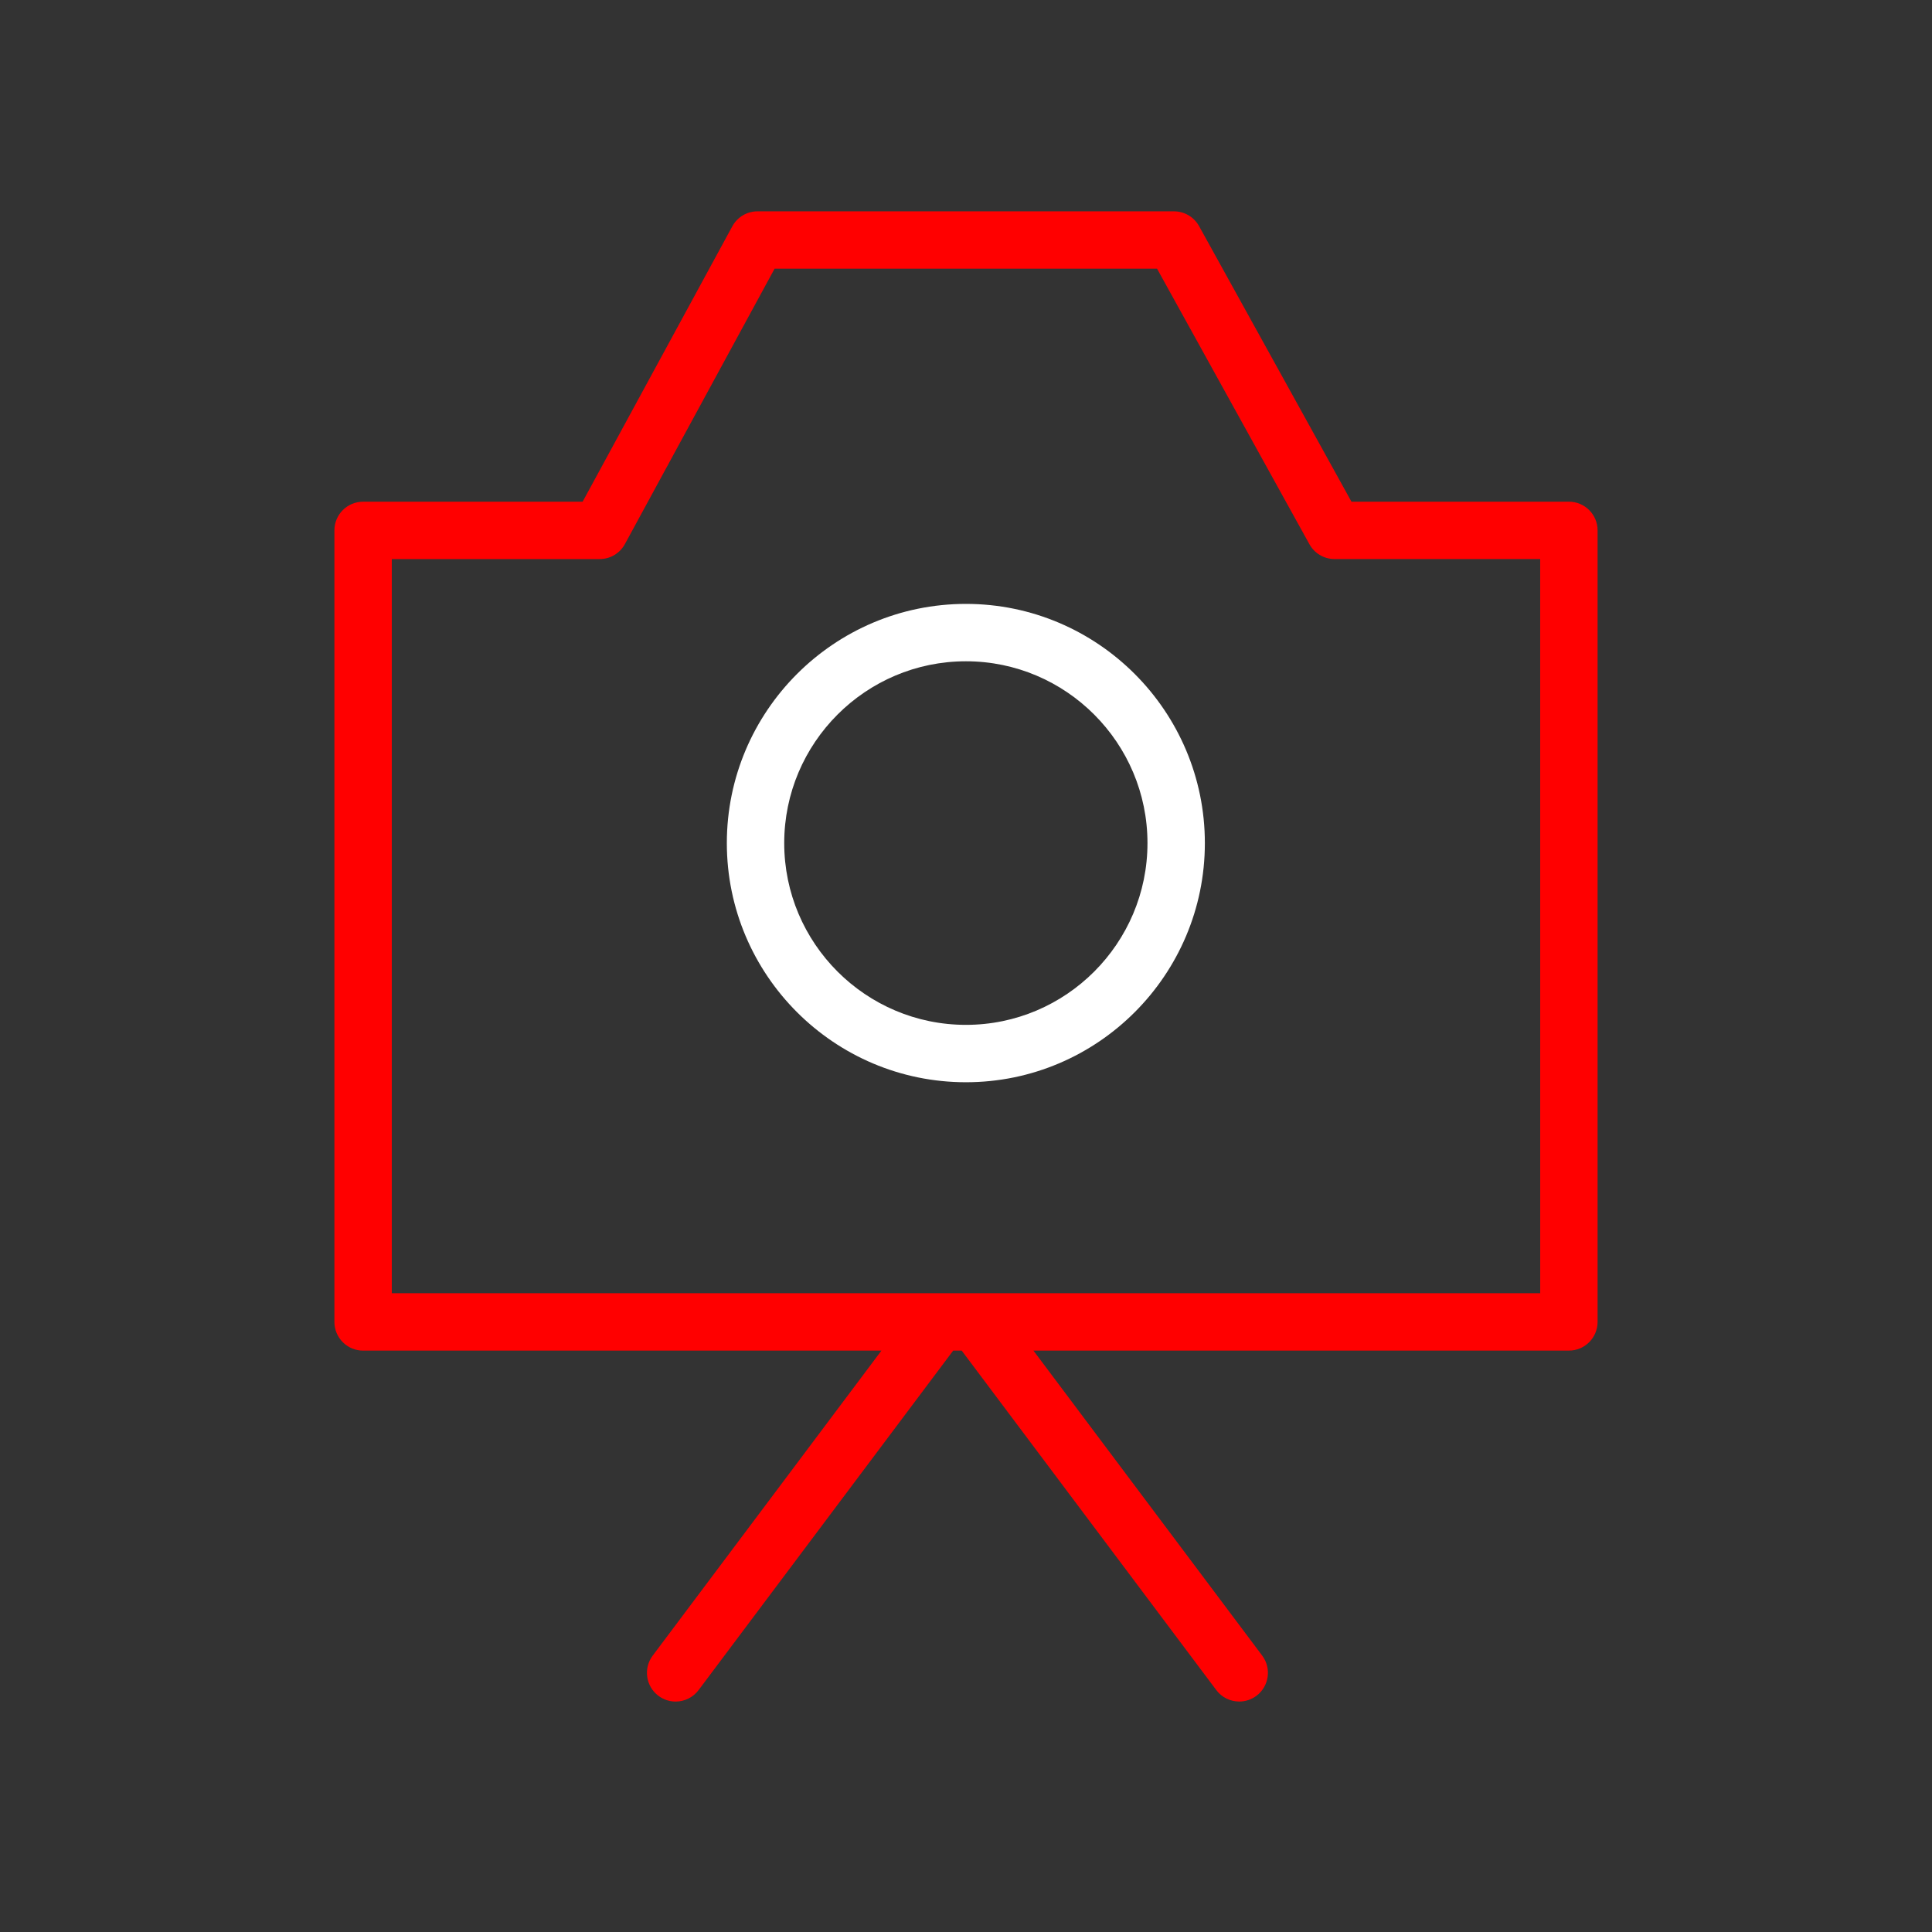
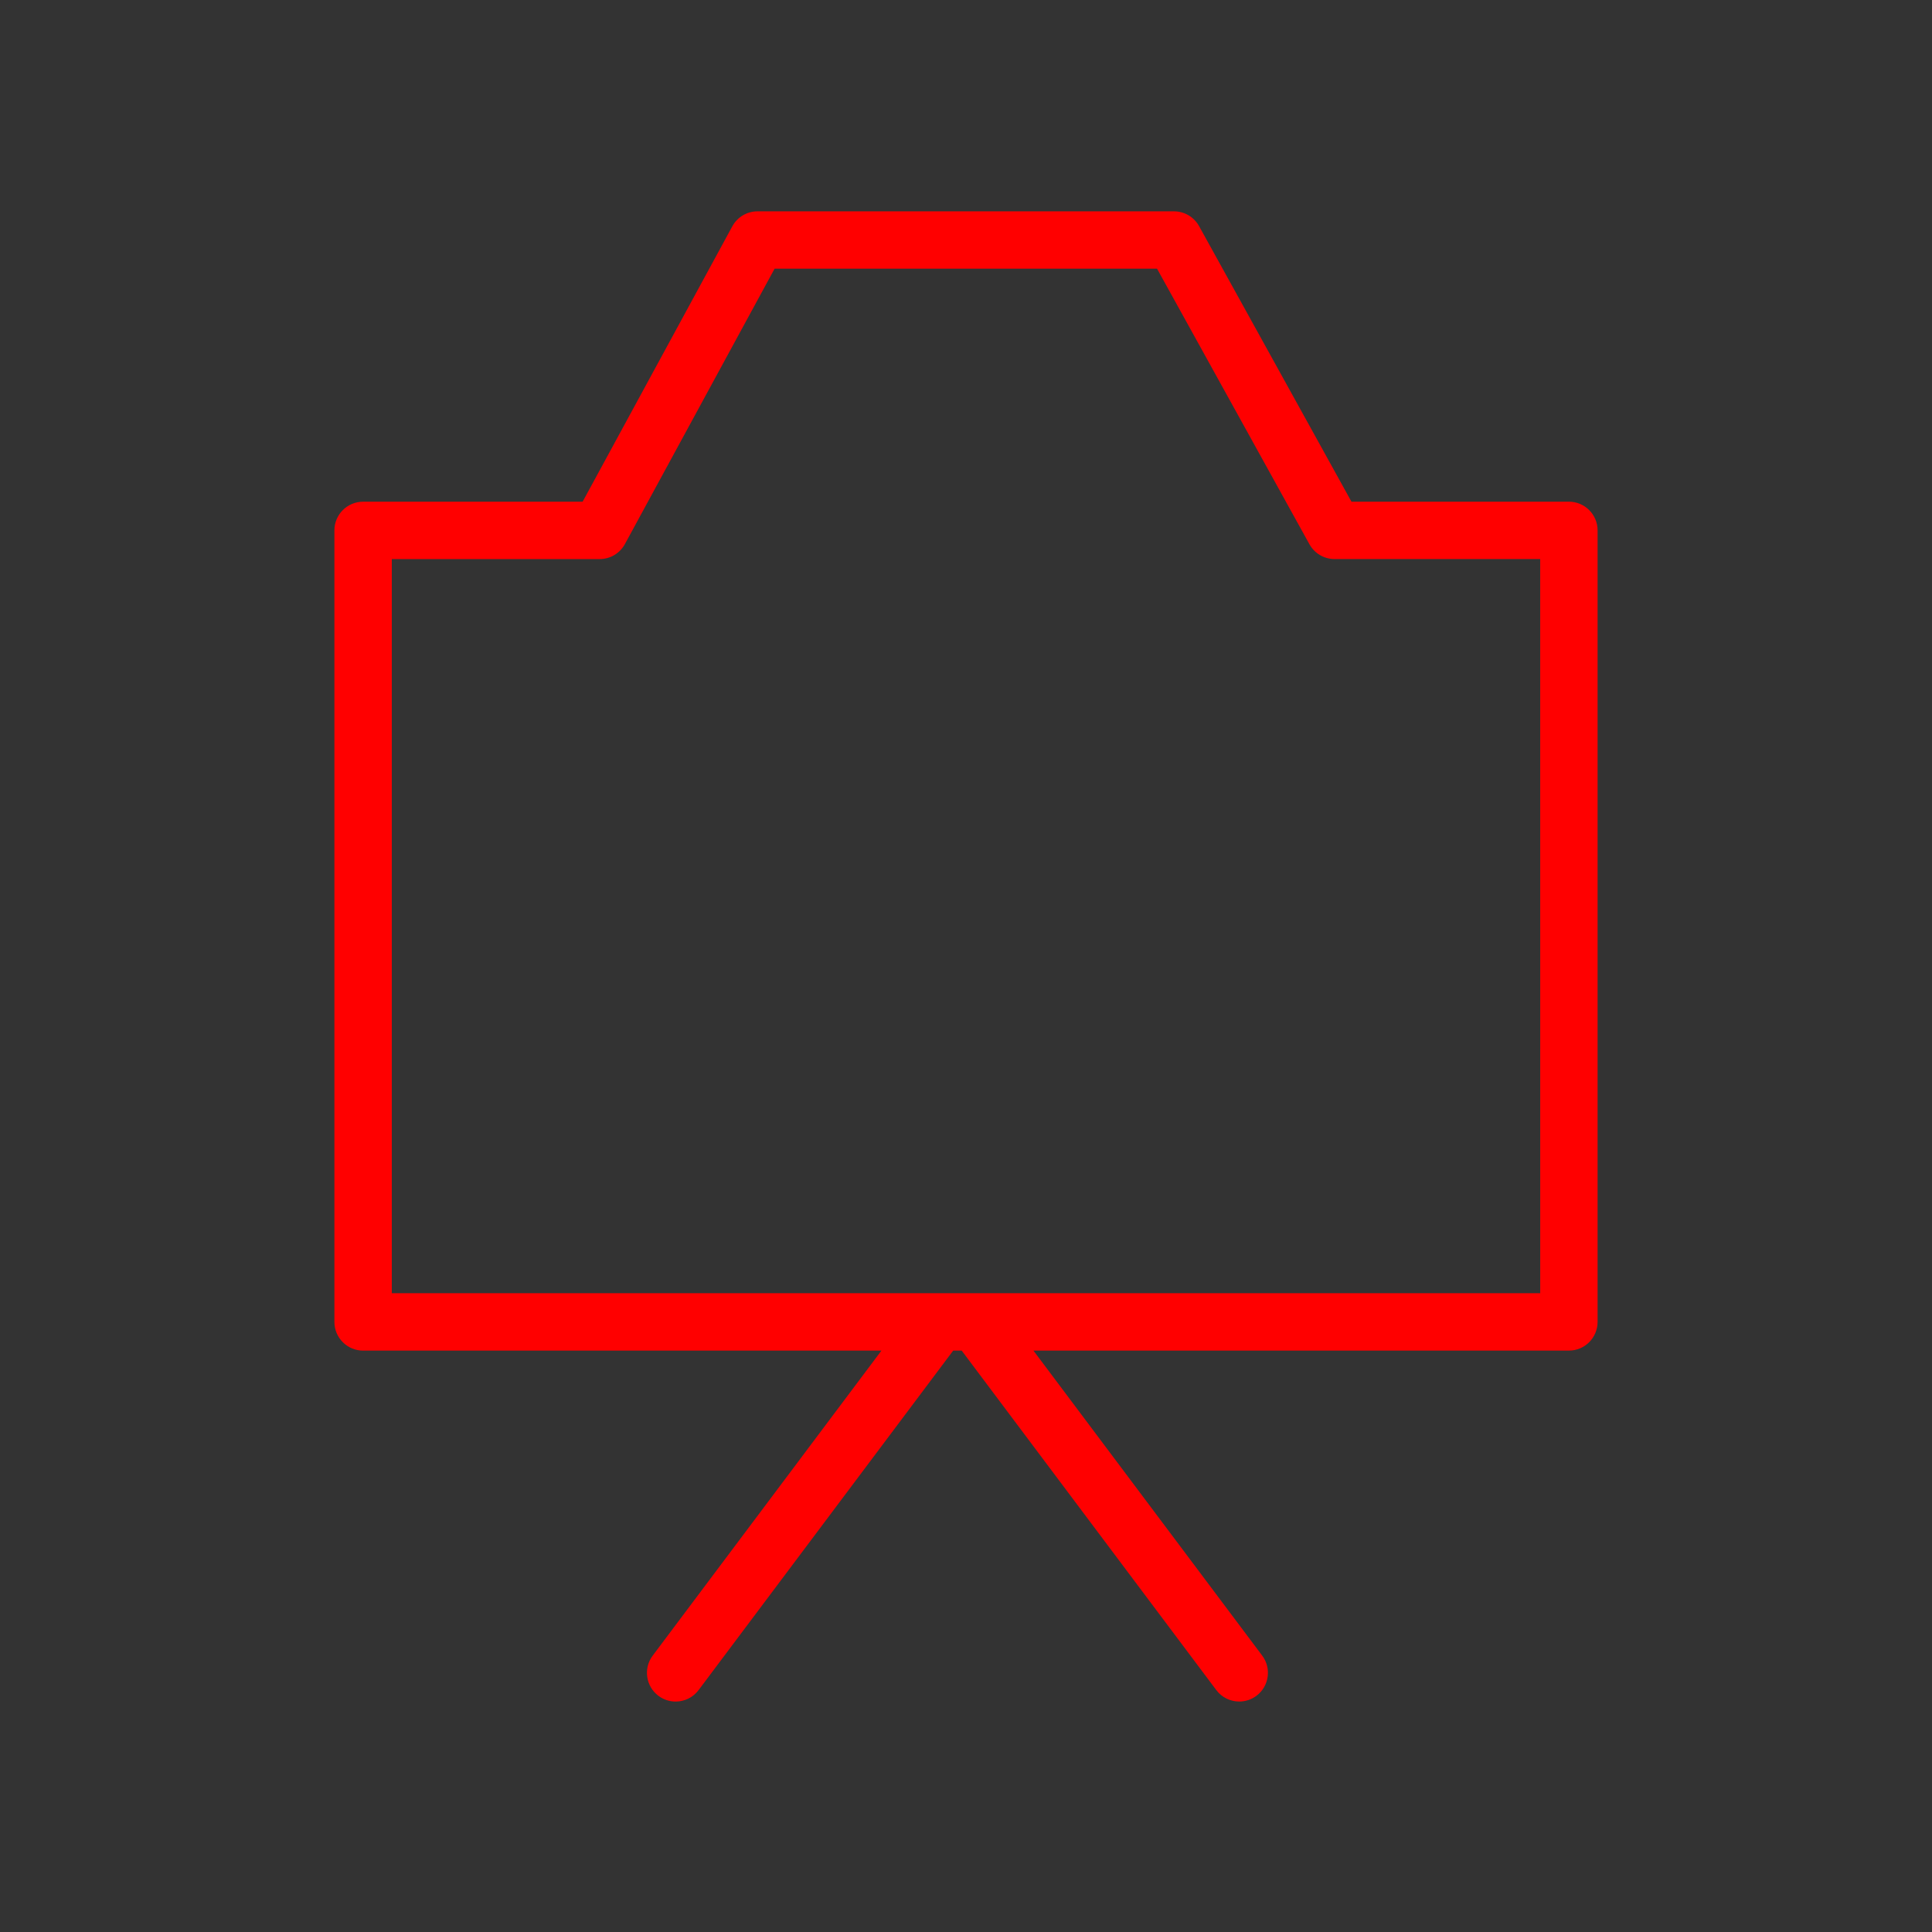
<svg xmlns="http://www.w3.org/2000/svg" width="101" height="101" viewBox="0 0 101 101" fill="none">
  <rect x="0" y="0" width="101" height="101" fill="#333333" stroke="none" />
  <path d="M82.018 26.227H70.651L62.685 11.822C62.421 11.344 61.918 11.048 61.373 11.048H39.601C39.051 11.048 38.546 11.349 38.283 11.832L30.458 26.228H18.982C18.153 26.228 17.482 26.899 17.482 27.728V69.107C17.482 69.935 18.153 70.607 18.982 70.607H46.079L34.121 86.552C33.624 87.215 33.759 88.156 34.421 88.653C34.691 88.855 35.006 88.953 35.32 88.953C35.776 88.953 36.226 88.746 36.521 88.353L49.83 70.606H50.275L63.584 88.352C63.879 88.745 64.329 88.952 64.785 88.952C65.098 88.952 65.414 88.854 65.684 88.652C66.346 88.155 66.481 87.214 65.984 86.551L54.026 70.606H82.018C82.846 70.606 83.518 69.934 83.518 69.106V27.727C83.518 26.898 82.846 26.227 82.018 26.227ZM80.518 67.606H20.482V29.227H31.35C31.9 29.227 32.405 28.926 32.668 28.443L40.493 14.047H60.488L68.454 28.452C68.718 28.93 69.221 29.226 69.766 29.226H80.517L80.518 67.606Z" fill="#FF0000" />
-   <path d="M50.497 31.57C43.604 31.57 37.997 37.18 37.997 44.075C37.997 50.969 43.604 56.577 50.497 56.577C57.384 56.577 62.987 50.969 62.987 44.075C62.987 37.181 57.385 31.571 50.497 31.57ZM50.497 53.577C45.259 53.577 40.997 49.314 40.997 44.075C40.997 38.834 45.259 34.57 50.497 34.57C55.729 34.571 59.987 38.835 59.987 44.075C59.987 49.314 55.73 53.577 50.497 53.577Z" fill="white" />
</svg>